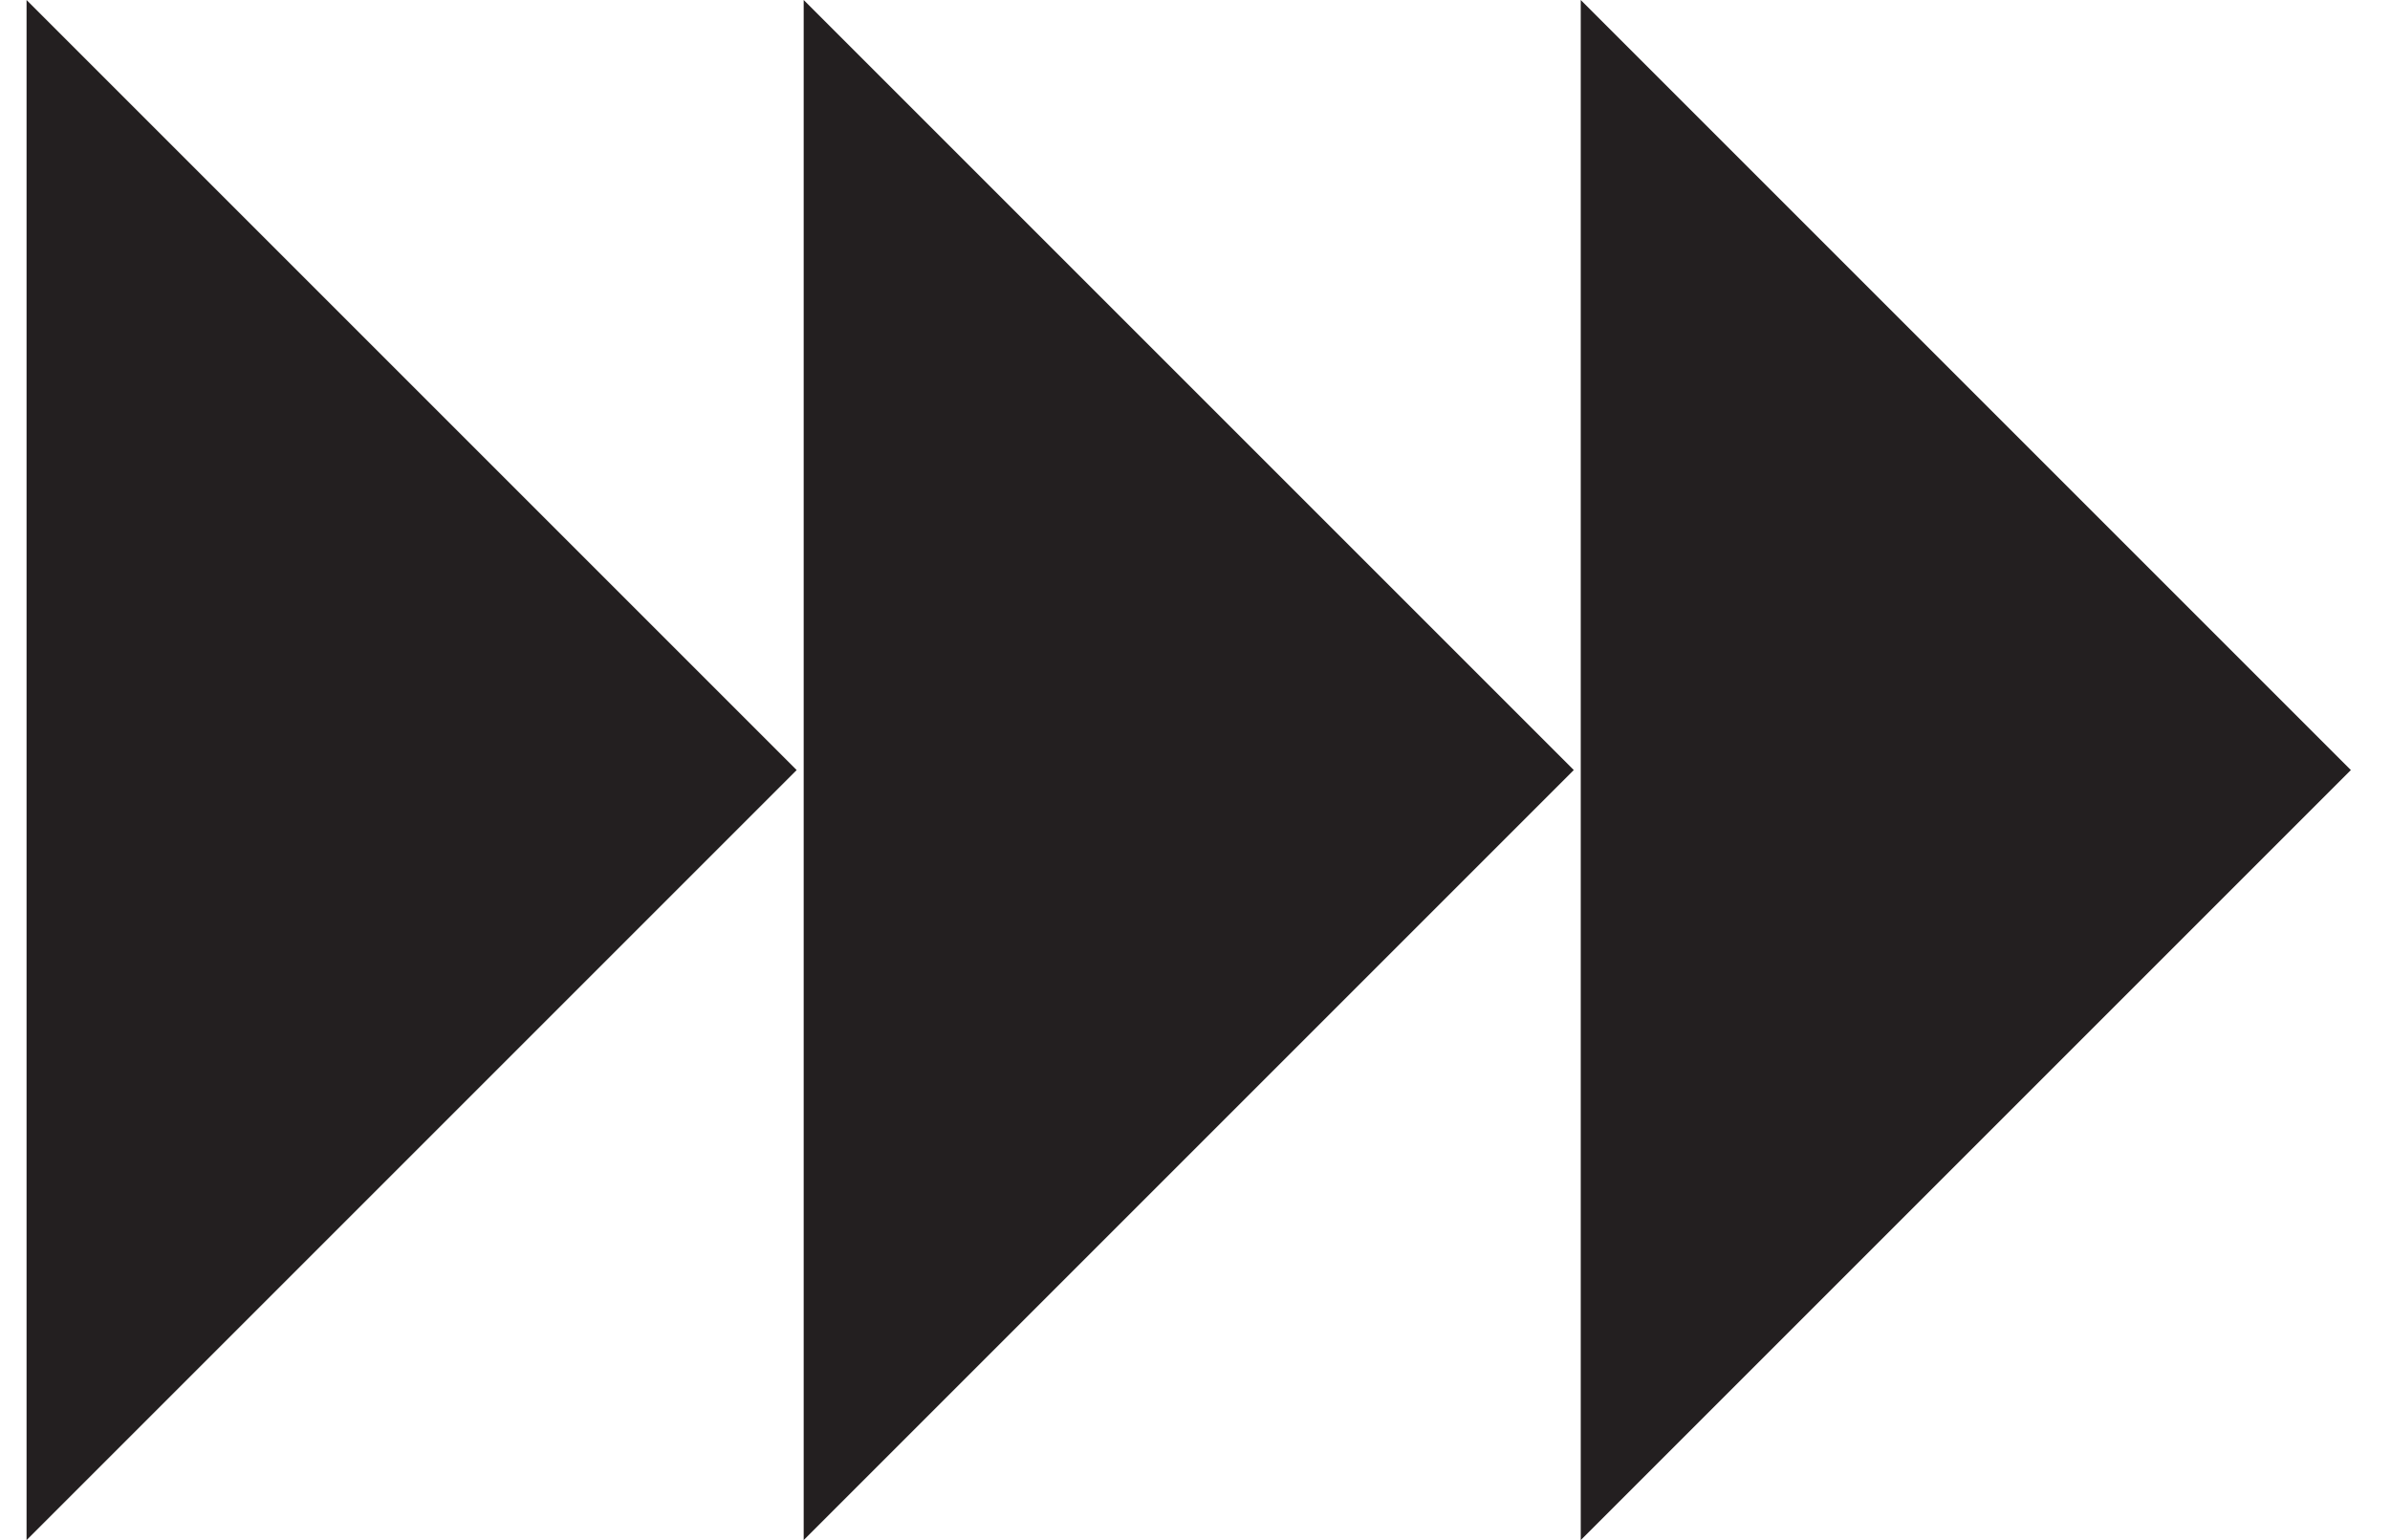
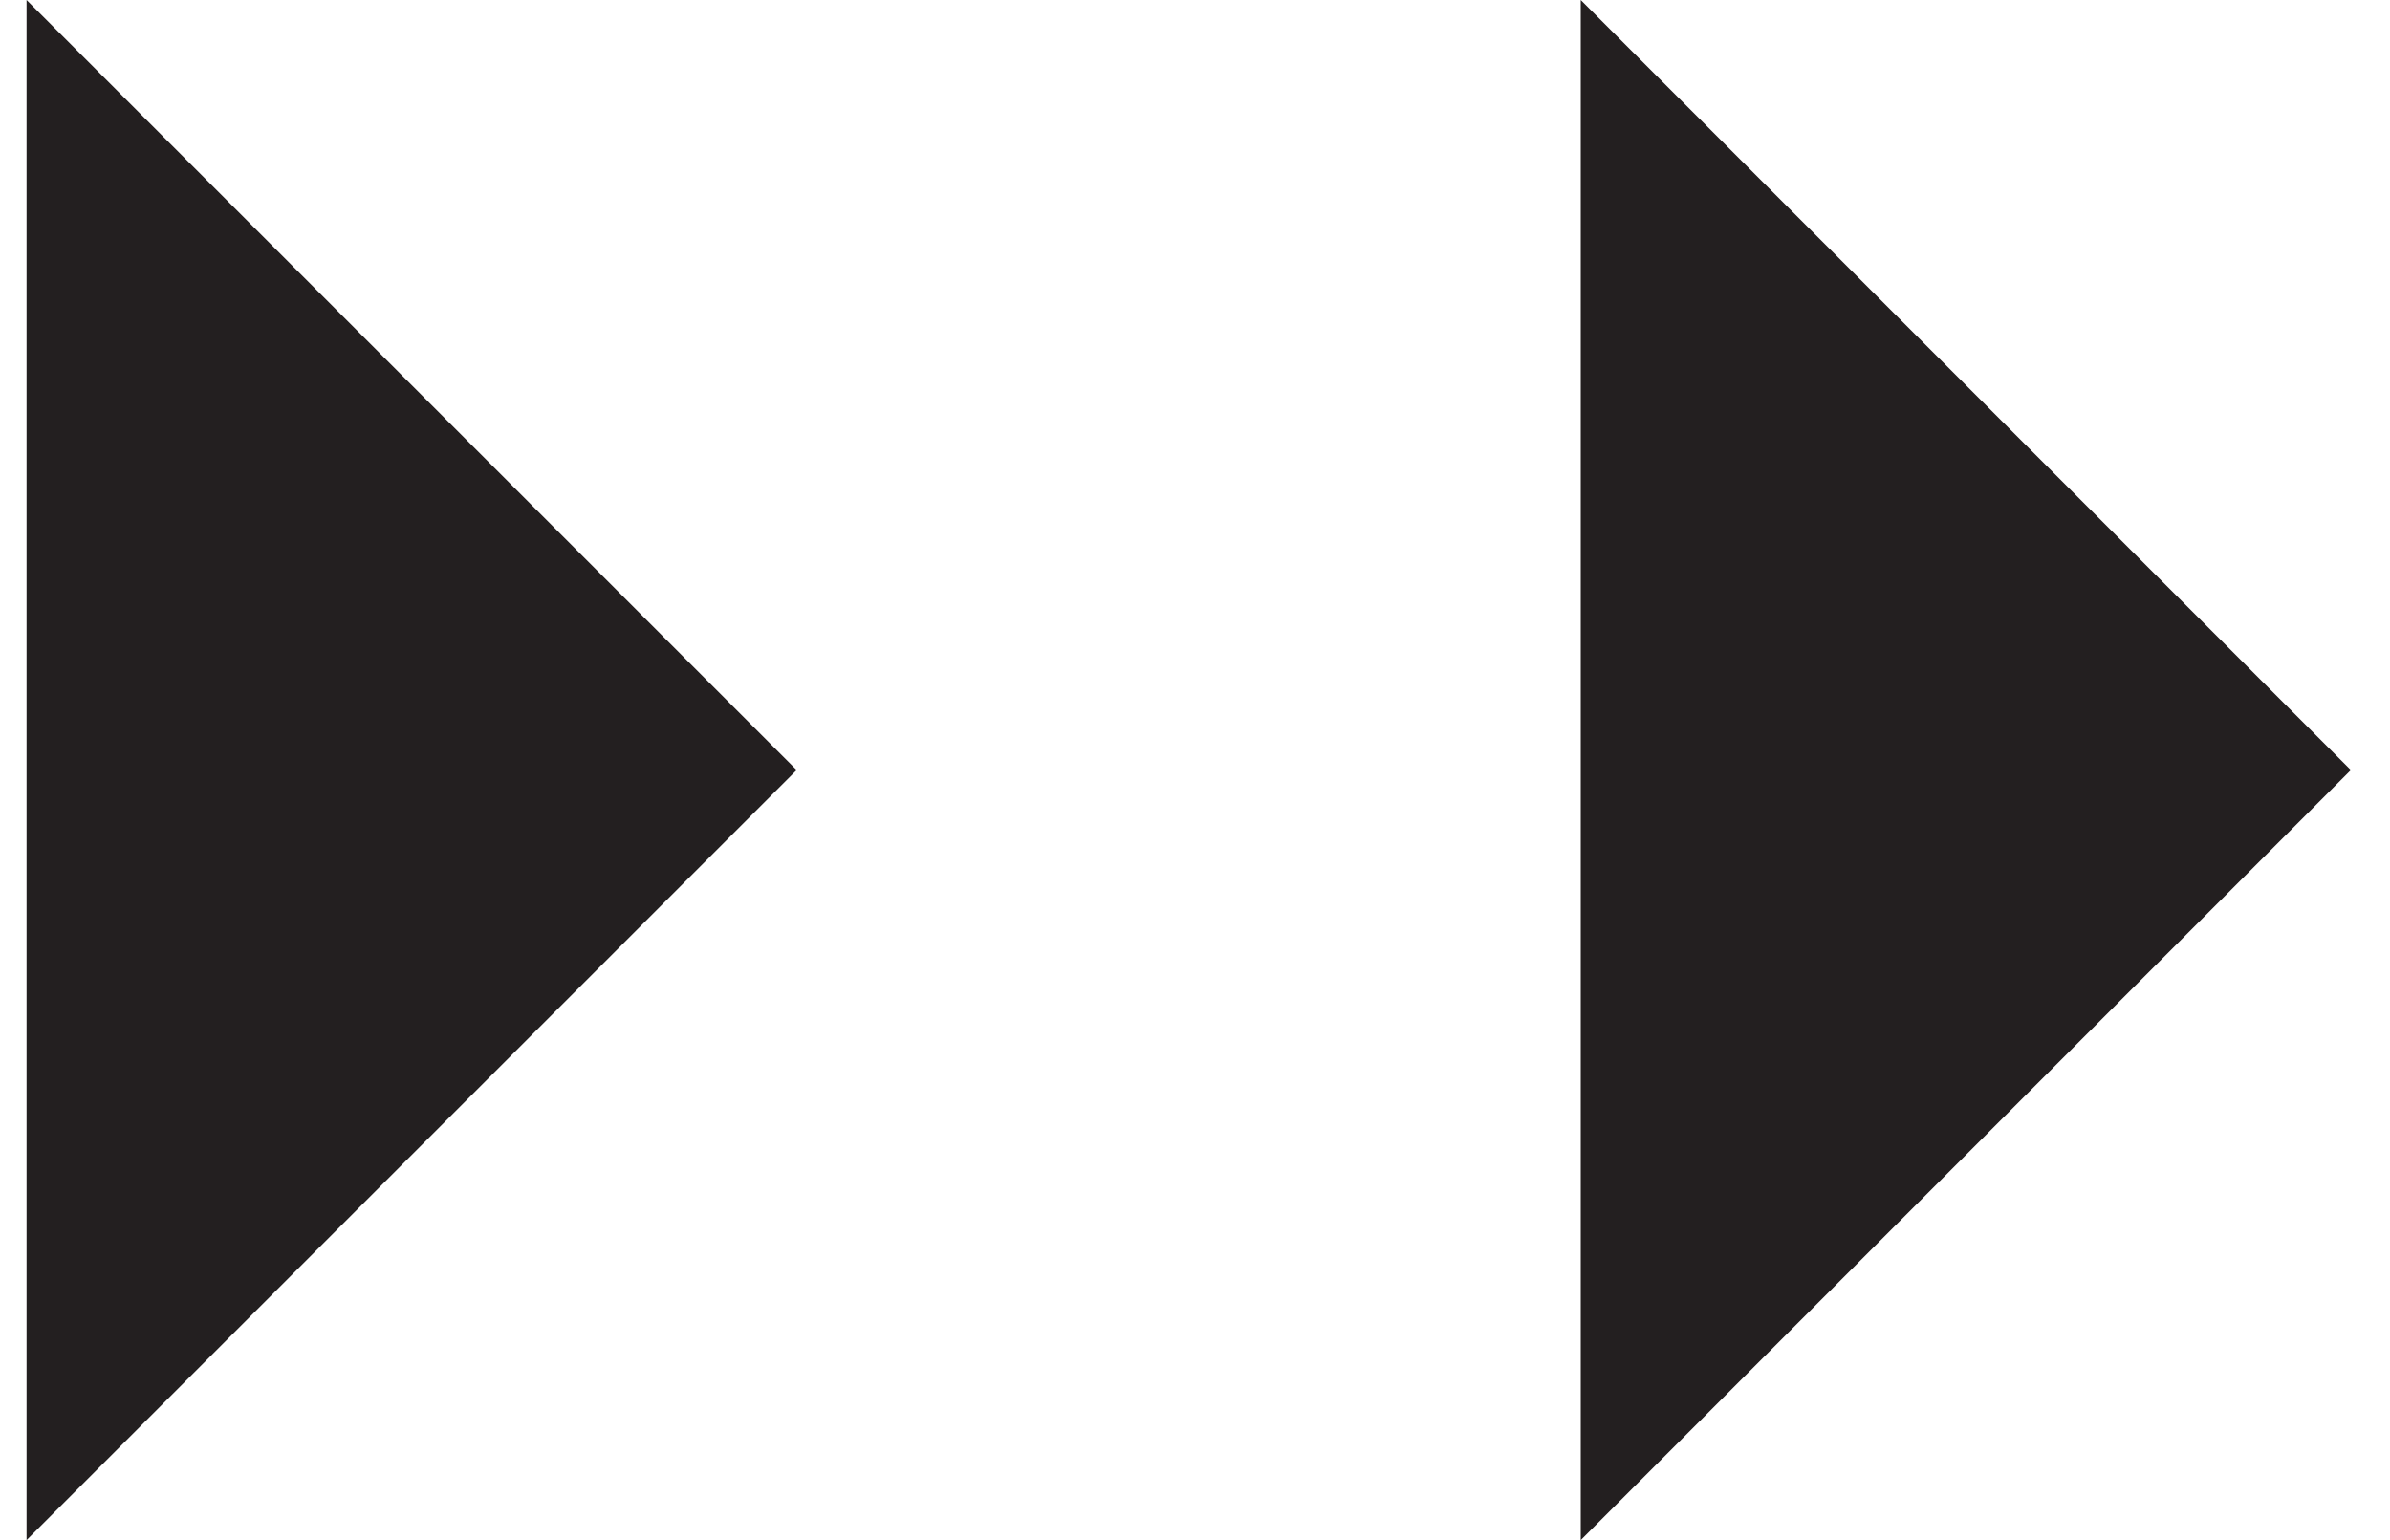
<svg xmlns="http://www.w3.org/2000/svg" width="45" height="29" viewBox="0 0 45 29" fill="none">
  <path d="M29.763 29L44.263 14.5L29.763 7.91342e-07V29Z" fill="#231F20" />
-   <path d="M15.132 29L29.632 14.5L15.132 7.91342e-07V29Z" fill="#231F20" />
  <path d="M0.5 29L15 14.5L0.5 7.91342e-07V29Z" fill="#231F20" />
</svg>